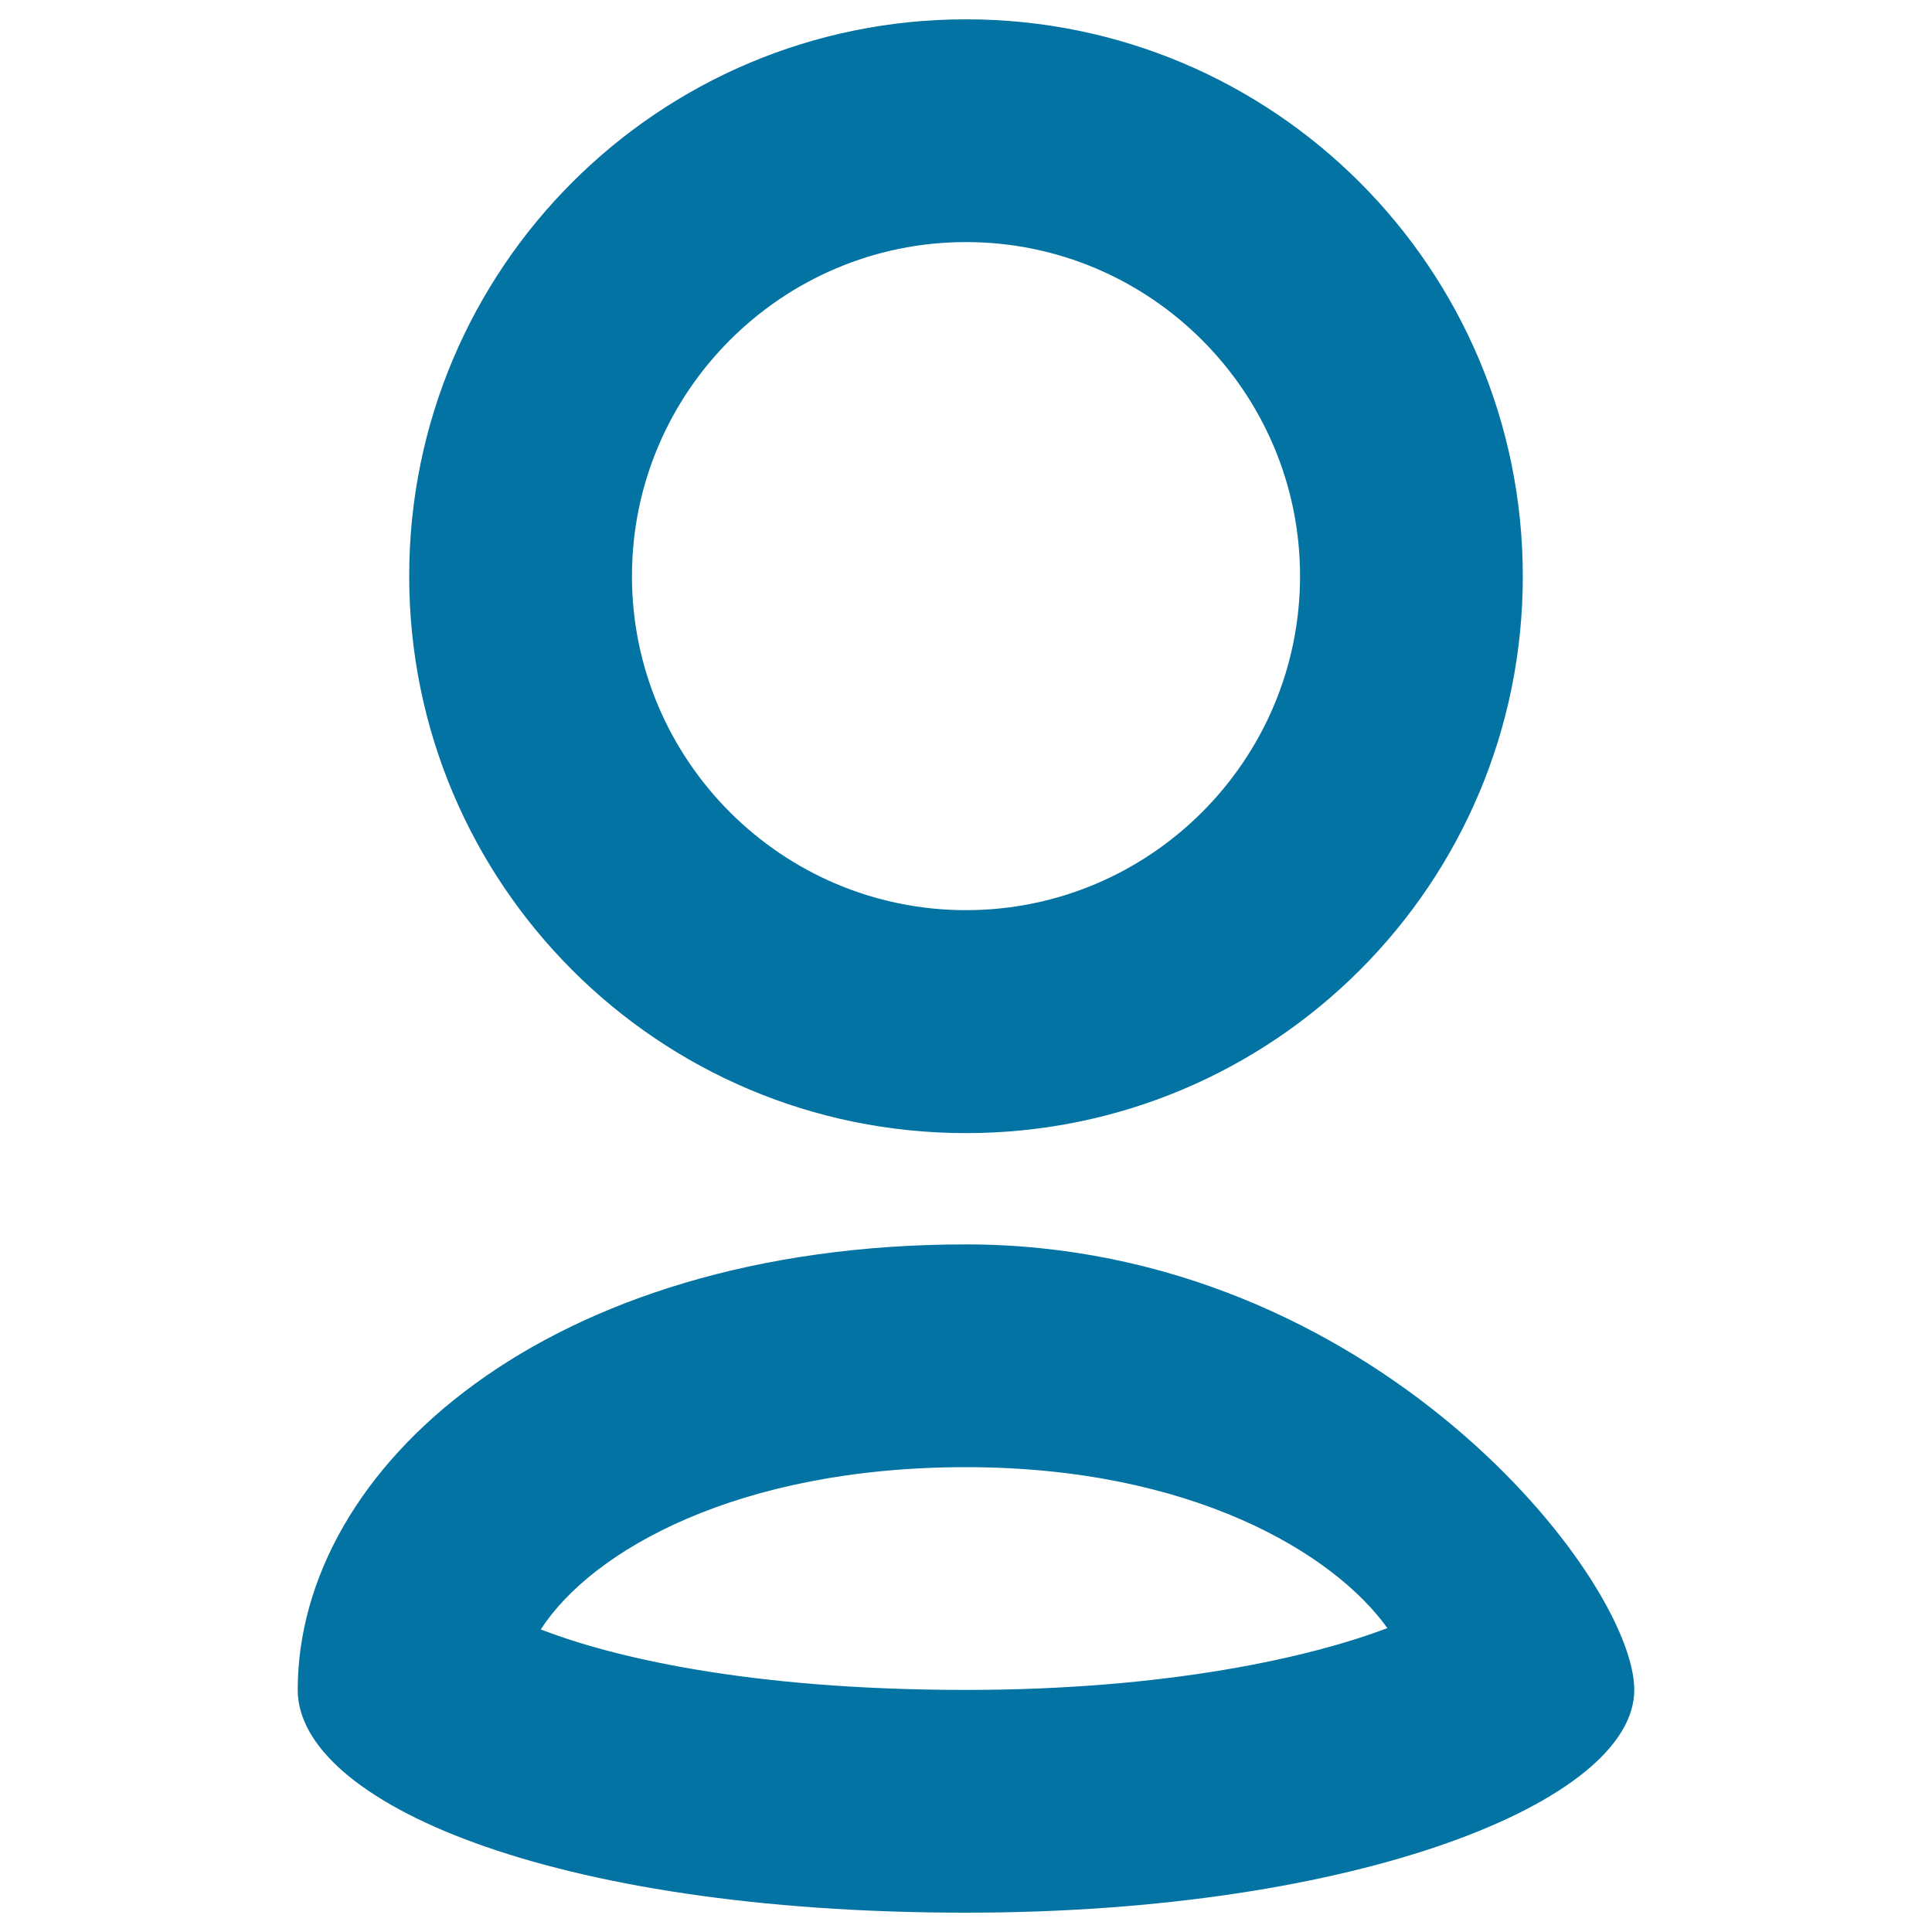
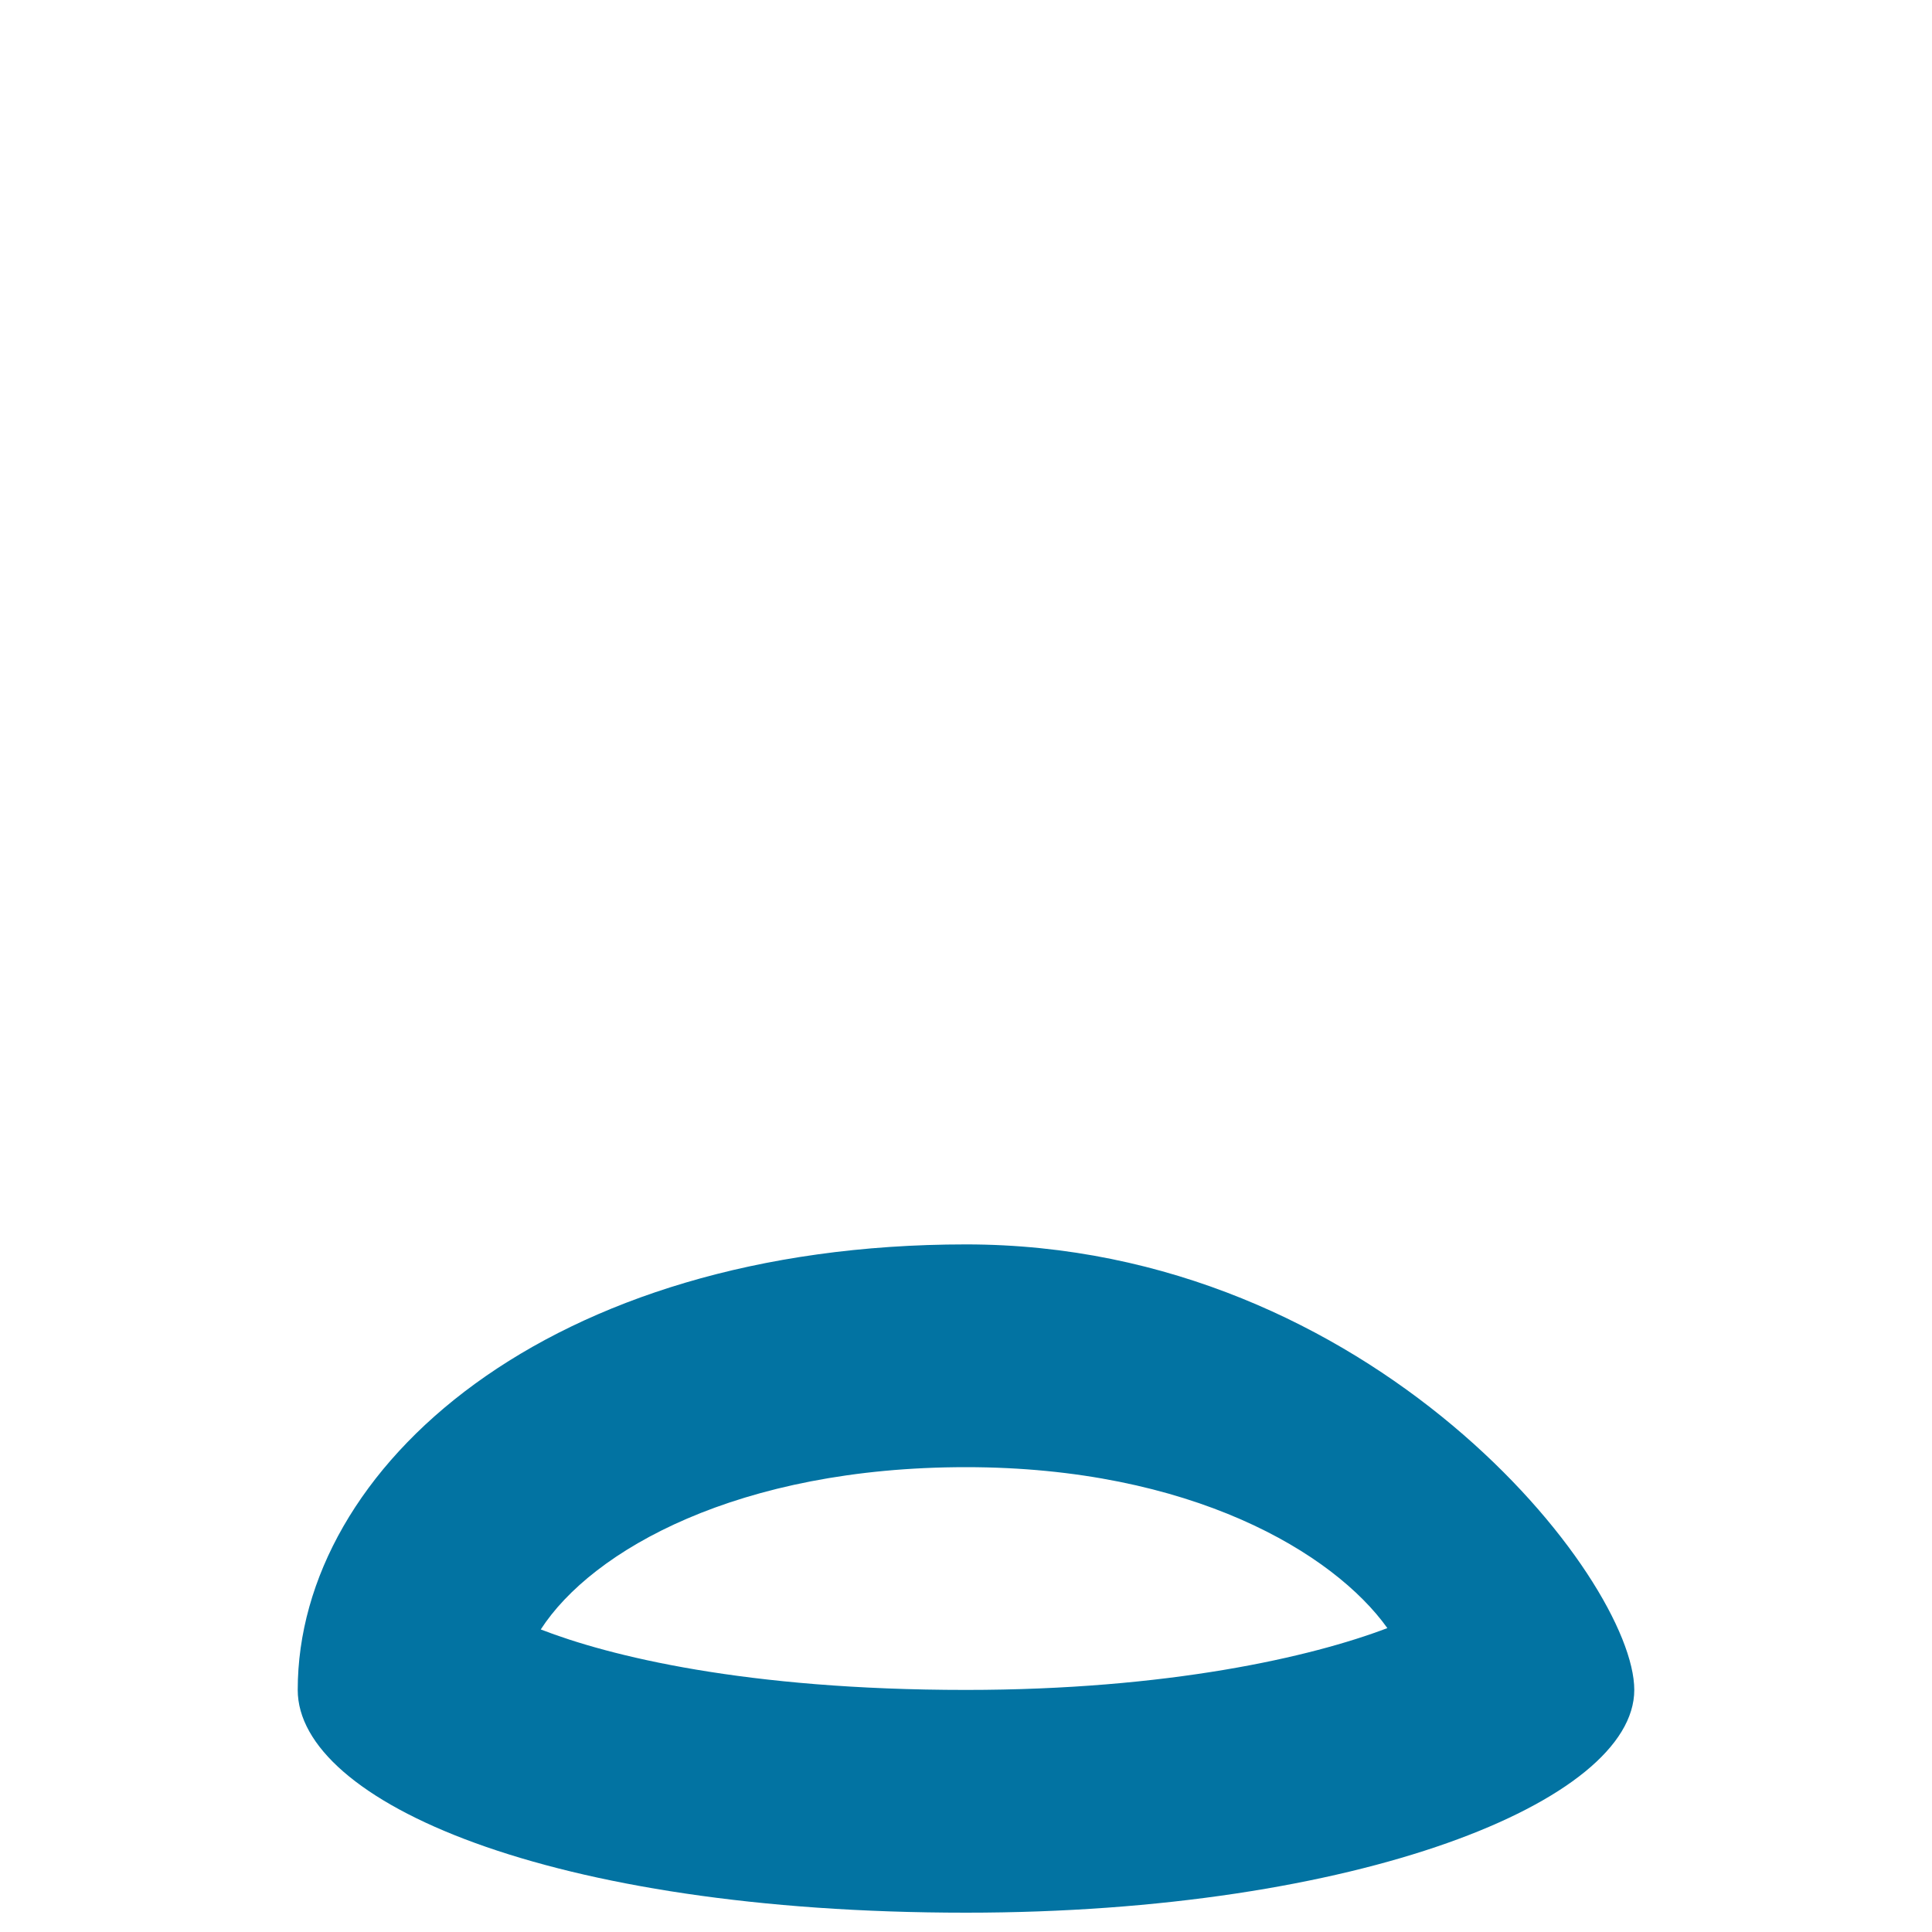
<svg xmlns="http://www.w3.org/2000/svg" viewBox="0 0 1000 1000" style="fill:#0273a2">
  <title>User Outline SVG icon</title>
-   <path d="M500,125.3c95.3,0,172.9,77.6,172.9,172.9c0,95.3-77.6,172.9-172.9,172.9c-95.3,0-172.9-77.6-172.9-172.9C327.1,202.9,404.7,125.3,500,125.3z M500,10c-159.3,0-288.2,129-288.2,288.2S340.6,586.5,500,586.5c159.4,0,288.2-129,288.2-288.2S659.4,10,500,10z" />
  <path d="M500,759.4c116.5,0,190.3,44.4,218.1,83.3c-39.4,15-113.5,32-218.1,32c-114.4,0-184.8-17.6-220.1-31.3C306.4,802.3,382.3,759.4,500,759.4z M500,644.1c-216.2,0-345.9,115.3-345.9,230.6C154.1,932.3,283.8,990,500,990c202.8,0,345.9-57.6,345.9-115.3C845.9,817,710.2,644.1,500,644.1z" />
</svg>